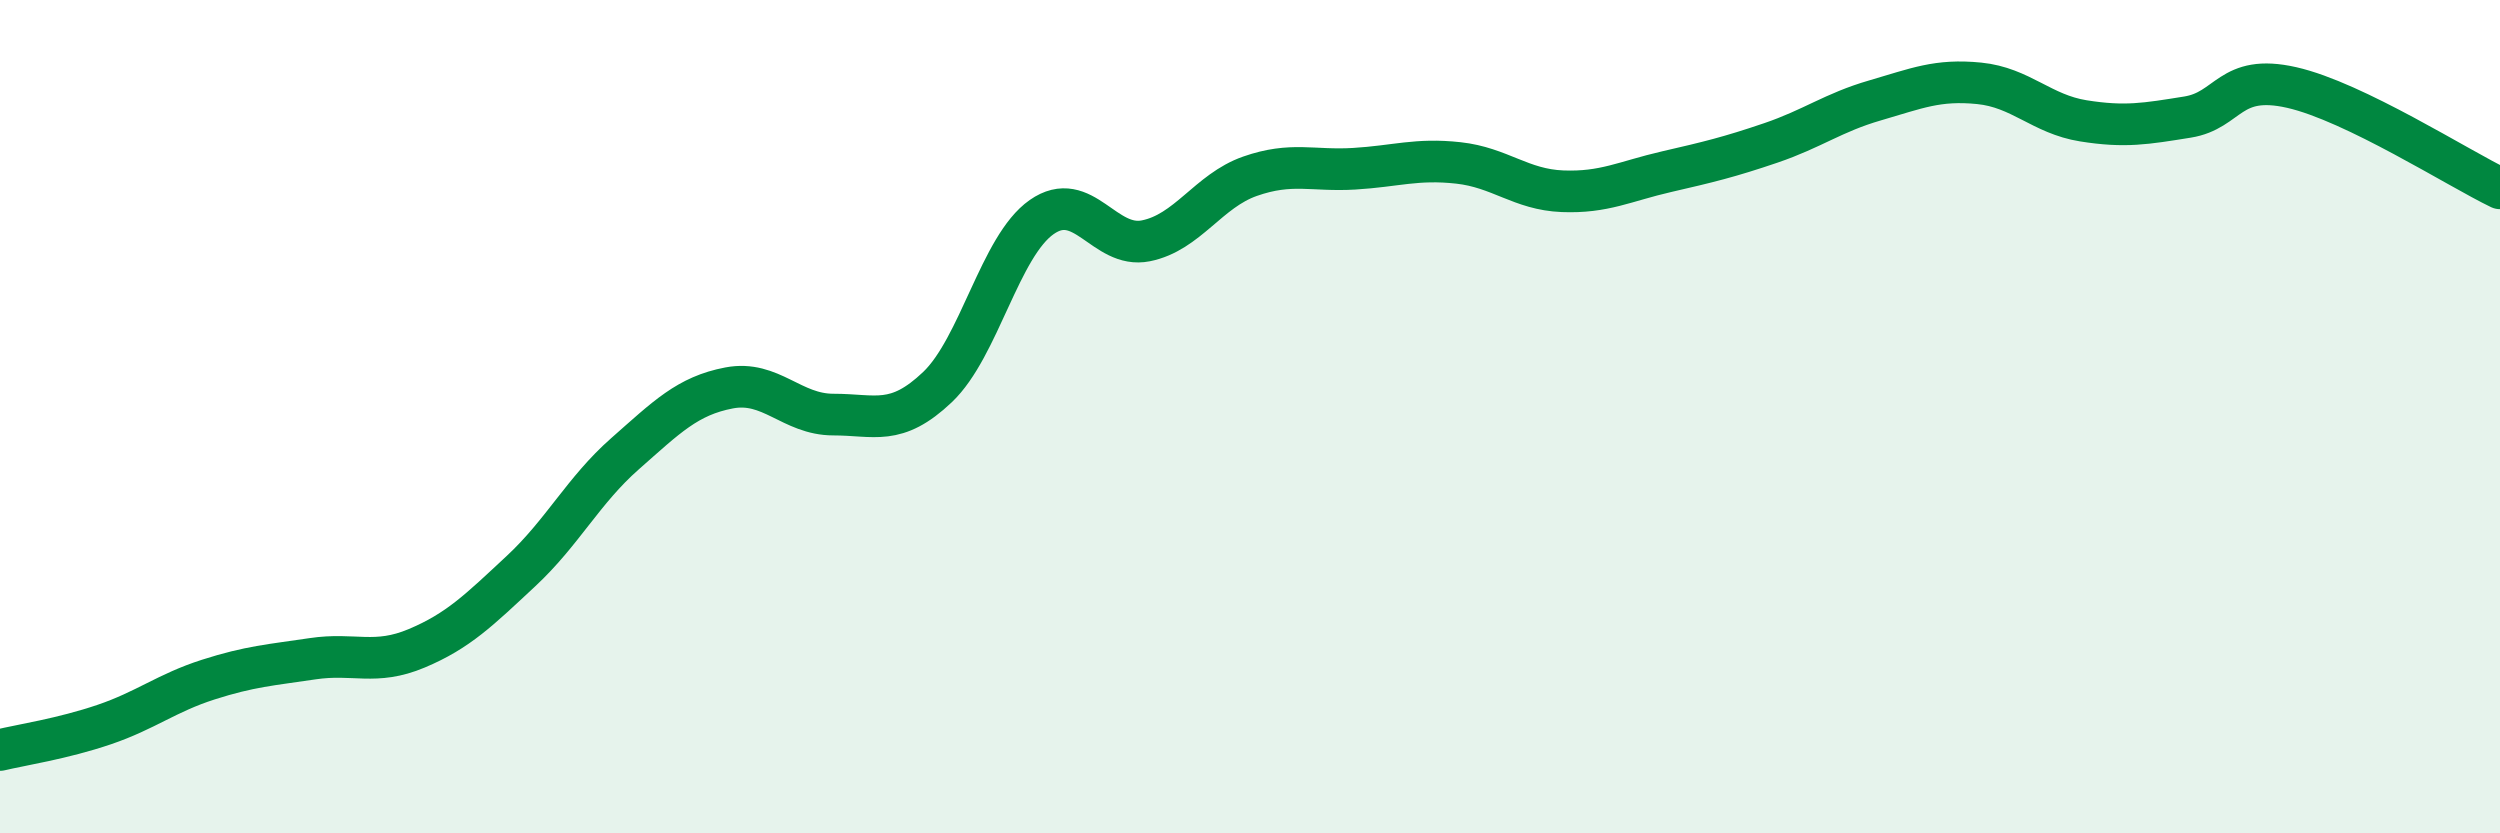
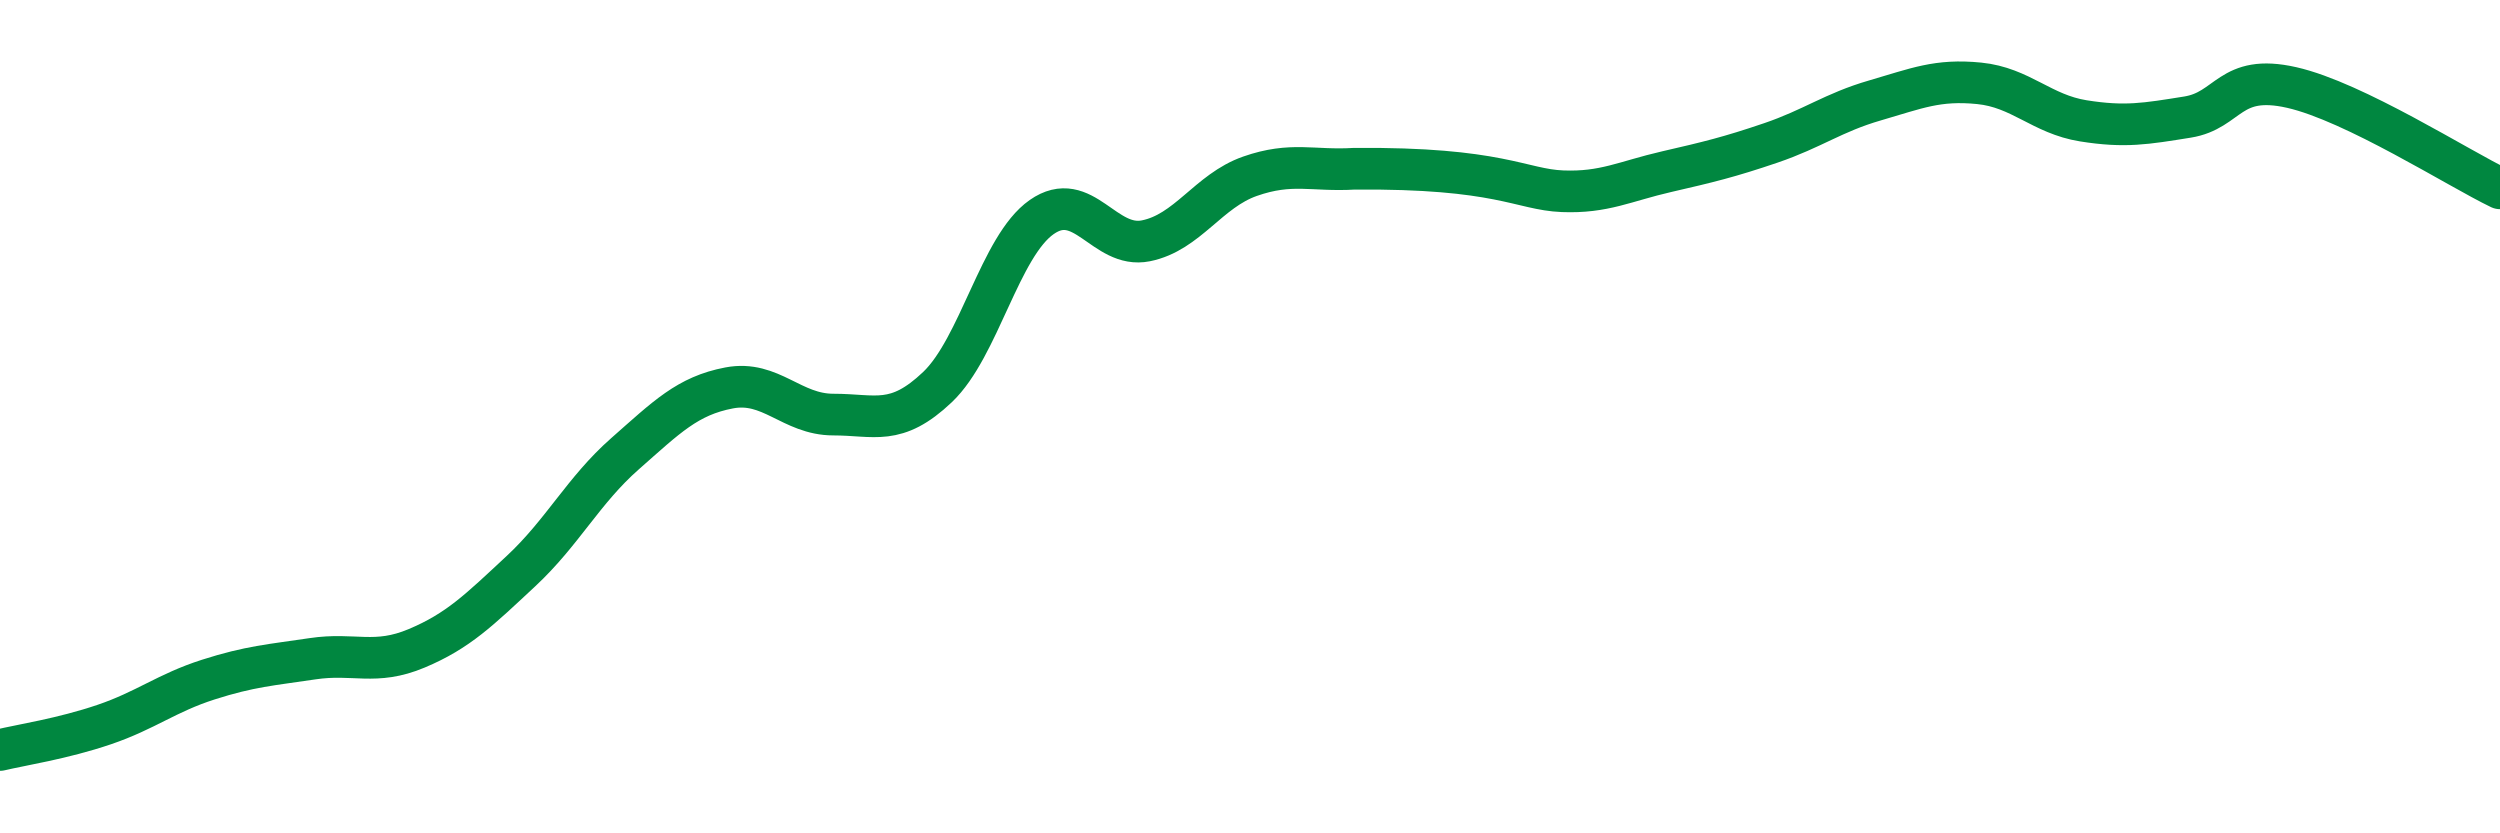
<svg xmlns="http://www.w3.org/2000/svg" width="60" height="20" viewBox="0 0 60 20">
-   <path d="M 0,18 C 0.5,17.88 1.5,17.73 2.5,17.39 C 3.5,17.05 4,16.63 5,16.31 C 6,15.99 6.5,15.96 7.5,15.81 C 8.5,15.66 9,15.98 10,15.56 C 11,15.14 11.5,14.64 12.5,13.71 C 13.5,12.78 14,11.77 15,10.89 C 16,10.01 16.5,9.5 17.5,9.31 C 18.5,9.12 19,9.95 20,9.95 C 21,9.95 21.5,10.24 22.5,9.29 C 23.5,8.34 24,5.91 25,5.21 C 26,4.51 26.5,5.98 27.5,5.78 C 28.5,5.58 29,4.58 30,4.23 C 31,3.88 31.5,4.11 32.5,4.05 C 33.5,3.99 34,3.8 35,3.91 C 36,4.02 36.5,4.55 37.5,4.59 C 38.5,4.63 39,4.35 40,4.12 C 41,3.89 41.5,3.77 42.5,3.43 C 43.5,3.09 44,2.7 45,2.41 C 46,2.12 46.5,1.9 47.5,2 C 48.5,2.1 49,2.74 50,2.9 C 51,3.06 51.5,2.97 52.5,2.81 C 53.5,2.65 53.5,1.76 55,2.1 C 56.5,2.44 59,4.04 60,4.52L60 20L0 20Z" fill="#008740" opacity="0.1" stroke-linecap="round" stroke-linejoin="round" />
-   <path d="M 0,18 C 0.5,17.88 1.5,17.73 2.5,17.39 C 3.5,17.05 4,16.63 5,16.31 C 6,15.99 6.5,15.96 7.5,15.81 C 8.5,15.66 9,15.98 10,15.56 C 11,15.14 11.5,14.64 12.5,13.71 C 13.5,12.78 14,11.77 15,10.89 C 16,10.01 16.5,9.5 17.5,9.31 C 18.5,9.12 19,9.95 20,9.95 C 21,9.95 21.5,10.24 22.5,9.29 C 23.5,8.34 24,5.91 25,5.21 C 26,4.51 26.5,5.98 27.5,5.78 C 28.5,5.58 29,4.58 30,4.23 C 31,3.88 31.5,4.11 32.5,4.05 C 33.5,3.99 34,3.8 35,3.91 C 36,4.02 36.5,4.55 37.5,4.59 C 38.5,4.63 39,4.35 40,4.12 C 41,3.89 41.5,3.77 42.5,3.43 C 43.5,3.09 44,2.7 45,2.41 C 46,2.12 46.5,1.9 47.5,2 C 48.5,2.1 49,2.74 50,2.9 C 51,3.06 51.5,2.97 52.5,2.81 C 53.5,2.65 53.5,1.76 55,2.1 C 56.5,2.44 59,4.04 60,4.52" stroke="#008740" stroke-width="1" fill="none" stroke-linecap="round" stroke-linejoin="round" />
+   <path d="M 0,18 C 0.5,17.88 1.5,17.73 2.5,17.39 C 3.5,17.05 4,16.63 5,16.31 C 6,15.99 6.5,15.96 7.5,15.81 C 8.5,15.66 9,15.98 10,15.56 C 11,15.14 11.5,14.64 12.5,13.71 C 13.5,12.78 14,11.77 15,10.89 C 16,10.01 16.5,9.5 17.5,9.31 C 18.5,9.12 19,9.95 20,9.95 C 21,9.95 21.5,10.24 22.5,9.29 C 23.5,8.34 24,5.91 25,5.21 C 26,4.51 26.5,5.98 27.5,5.78 C 28.5,5.58 29,4.58 30,4.23 C 31,3.88 31.5,4.11 32.5,4.05 C 36,4.02 36.5,4.55 37.5,4.59 C 38.5,4.63 39,4.35 40,4.12 C 41,3.89 41.5,3.77 42.5,3.43 C 43.5,3.09 44,2.7 45,2.41 C 46,2.12 46.5,1.9 47.5,2 C 48.5,2.1 49,2.74 50,2.9 C 51,3.06 51.5,2.97 52.5,2.81 C 53.5,2.65 53.5,1.76 55,2.1 C 56.5,2.44 59,4.04 60,4.52" stroke="#008740" stroke-width="1" fill="none" stroke-linecap="round" stroke-linejoin="round" />
</svg>